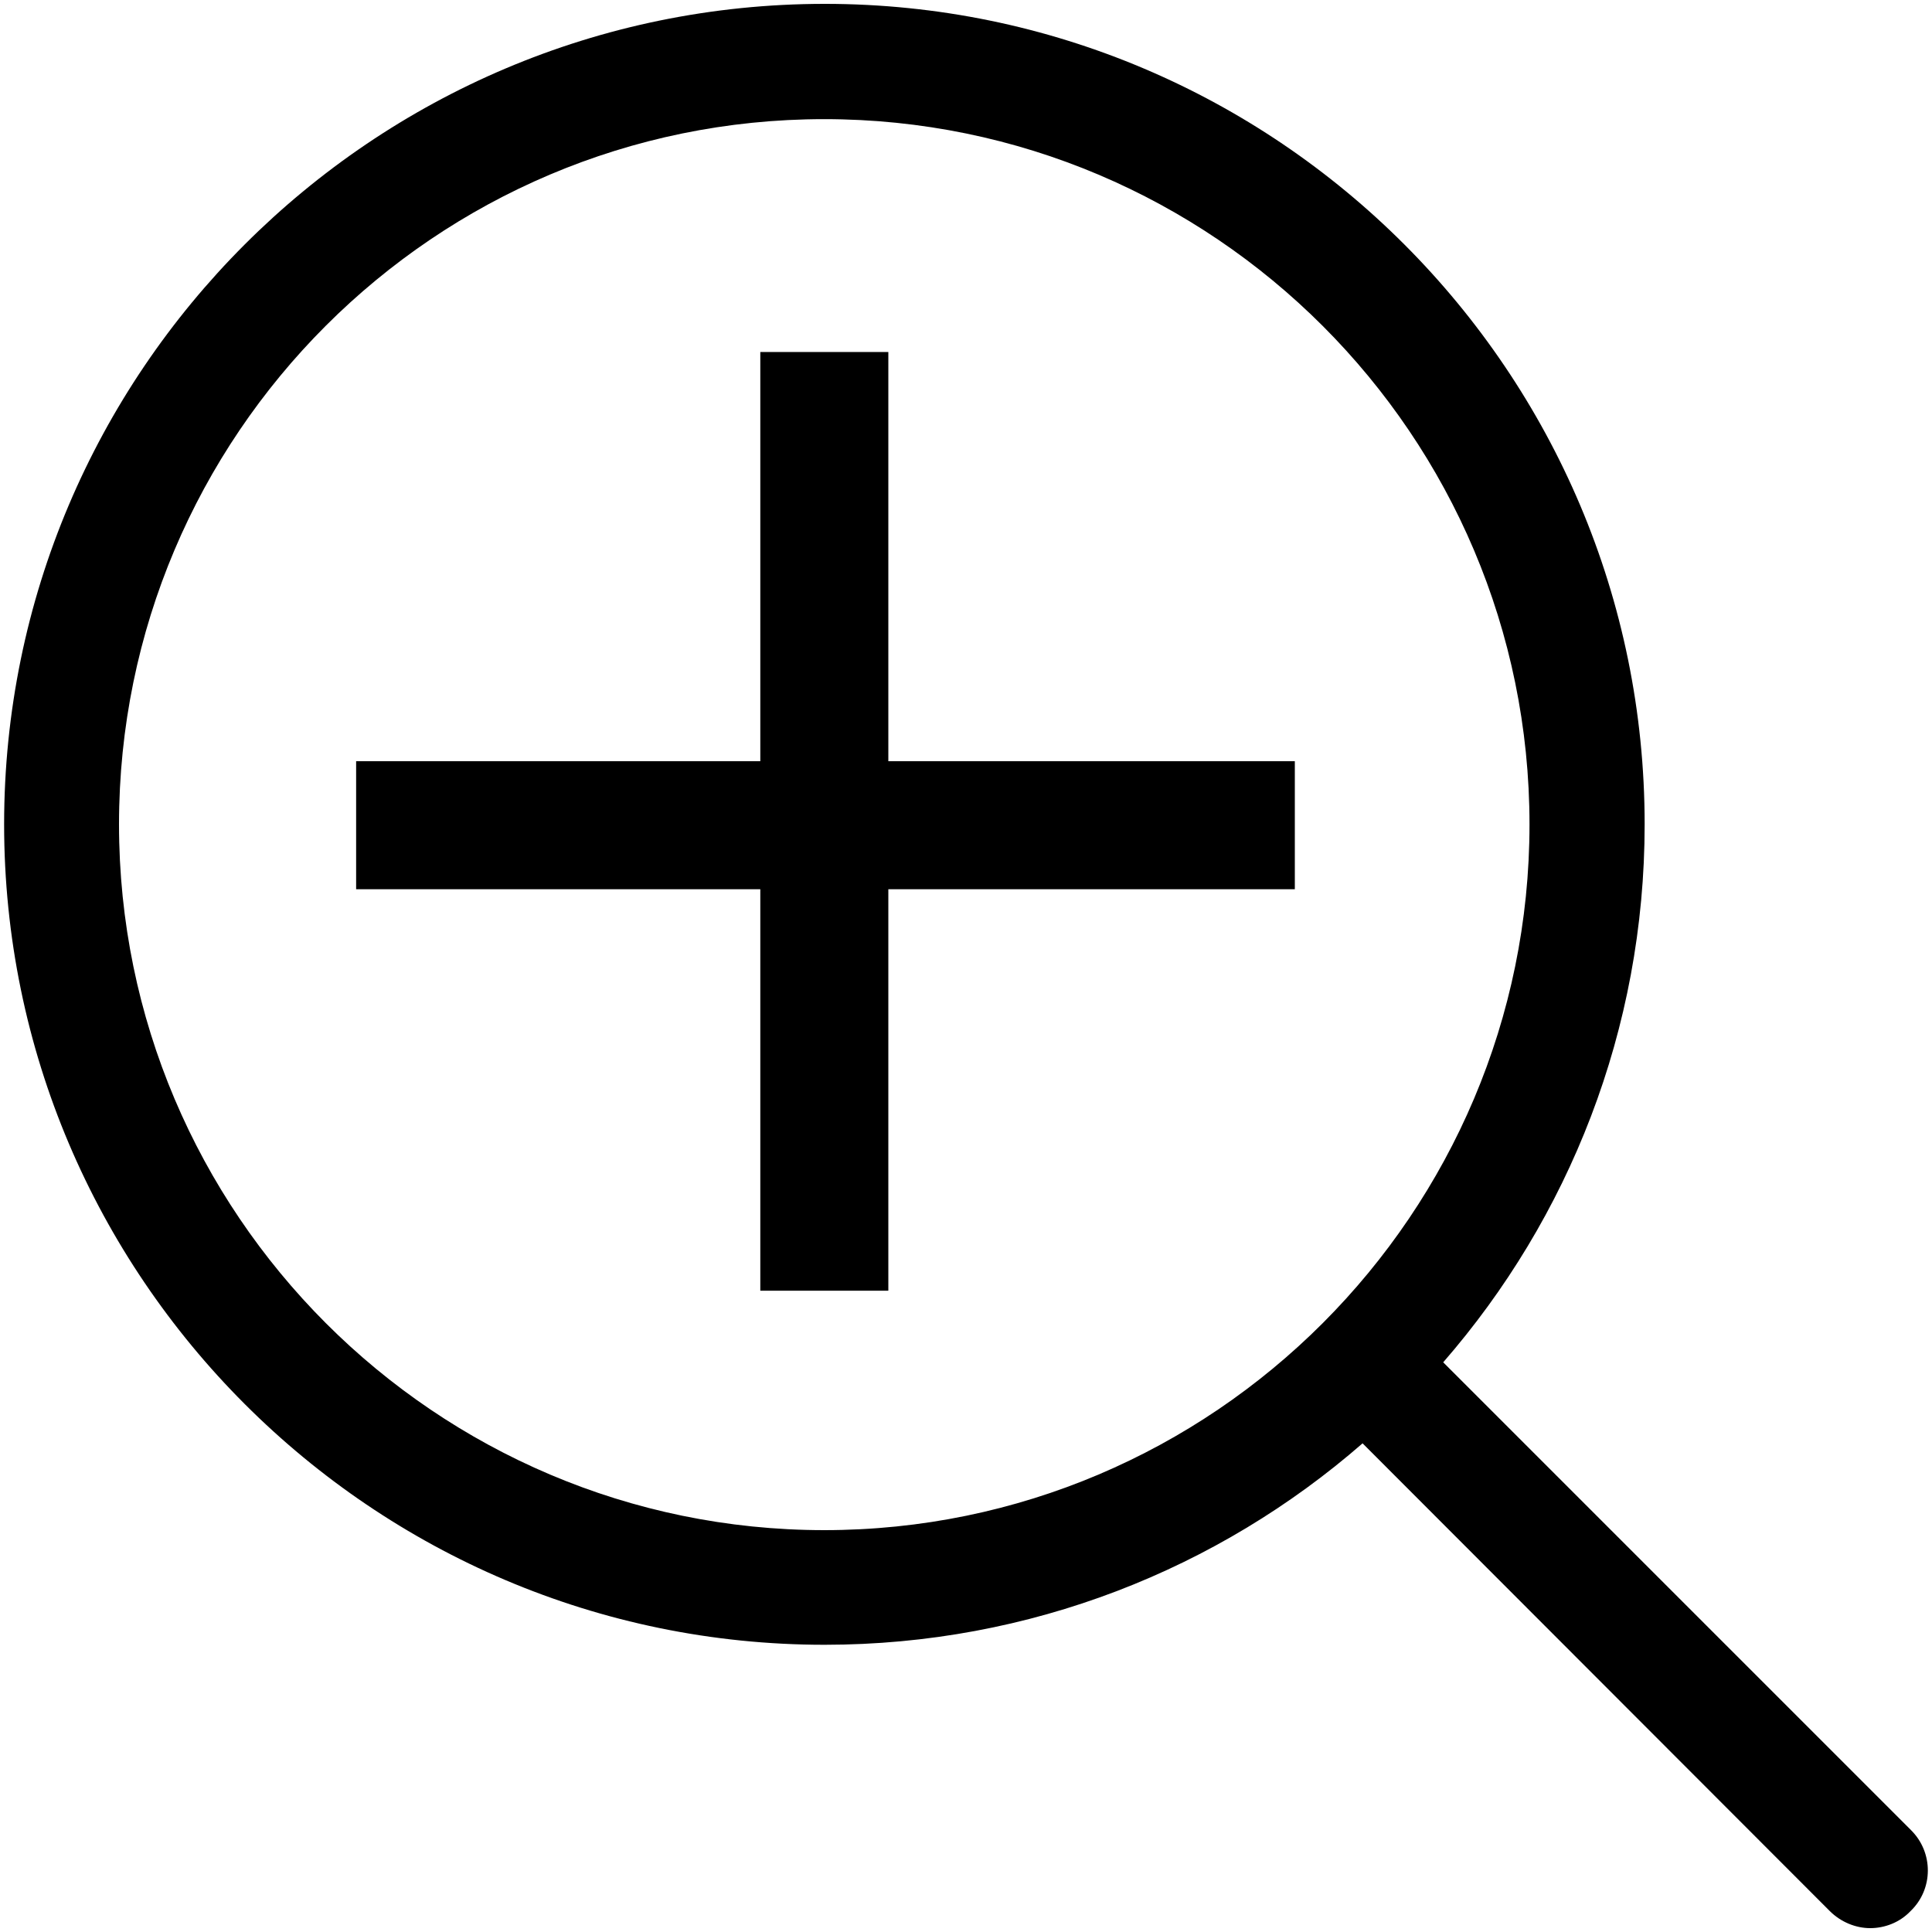
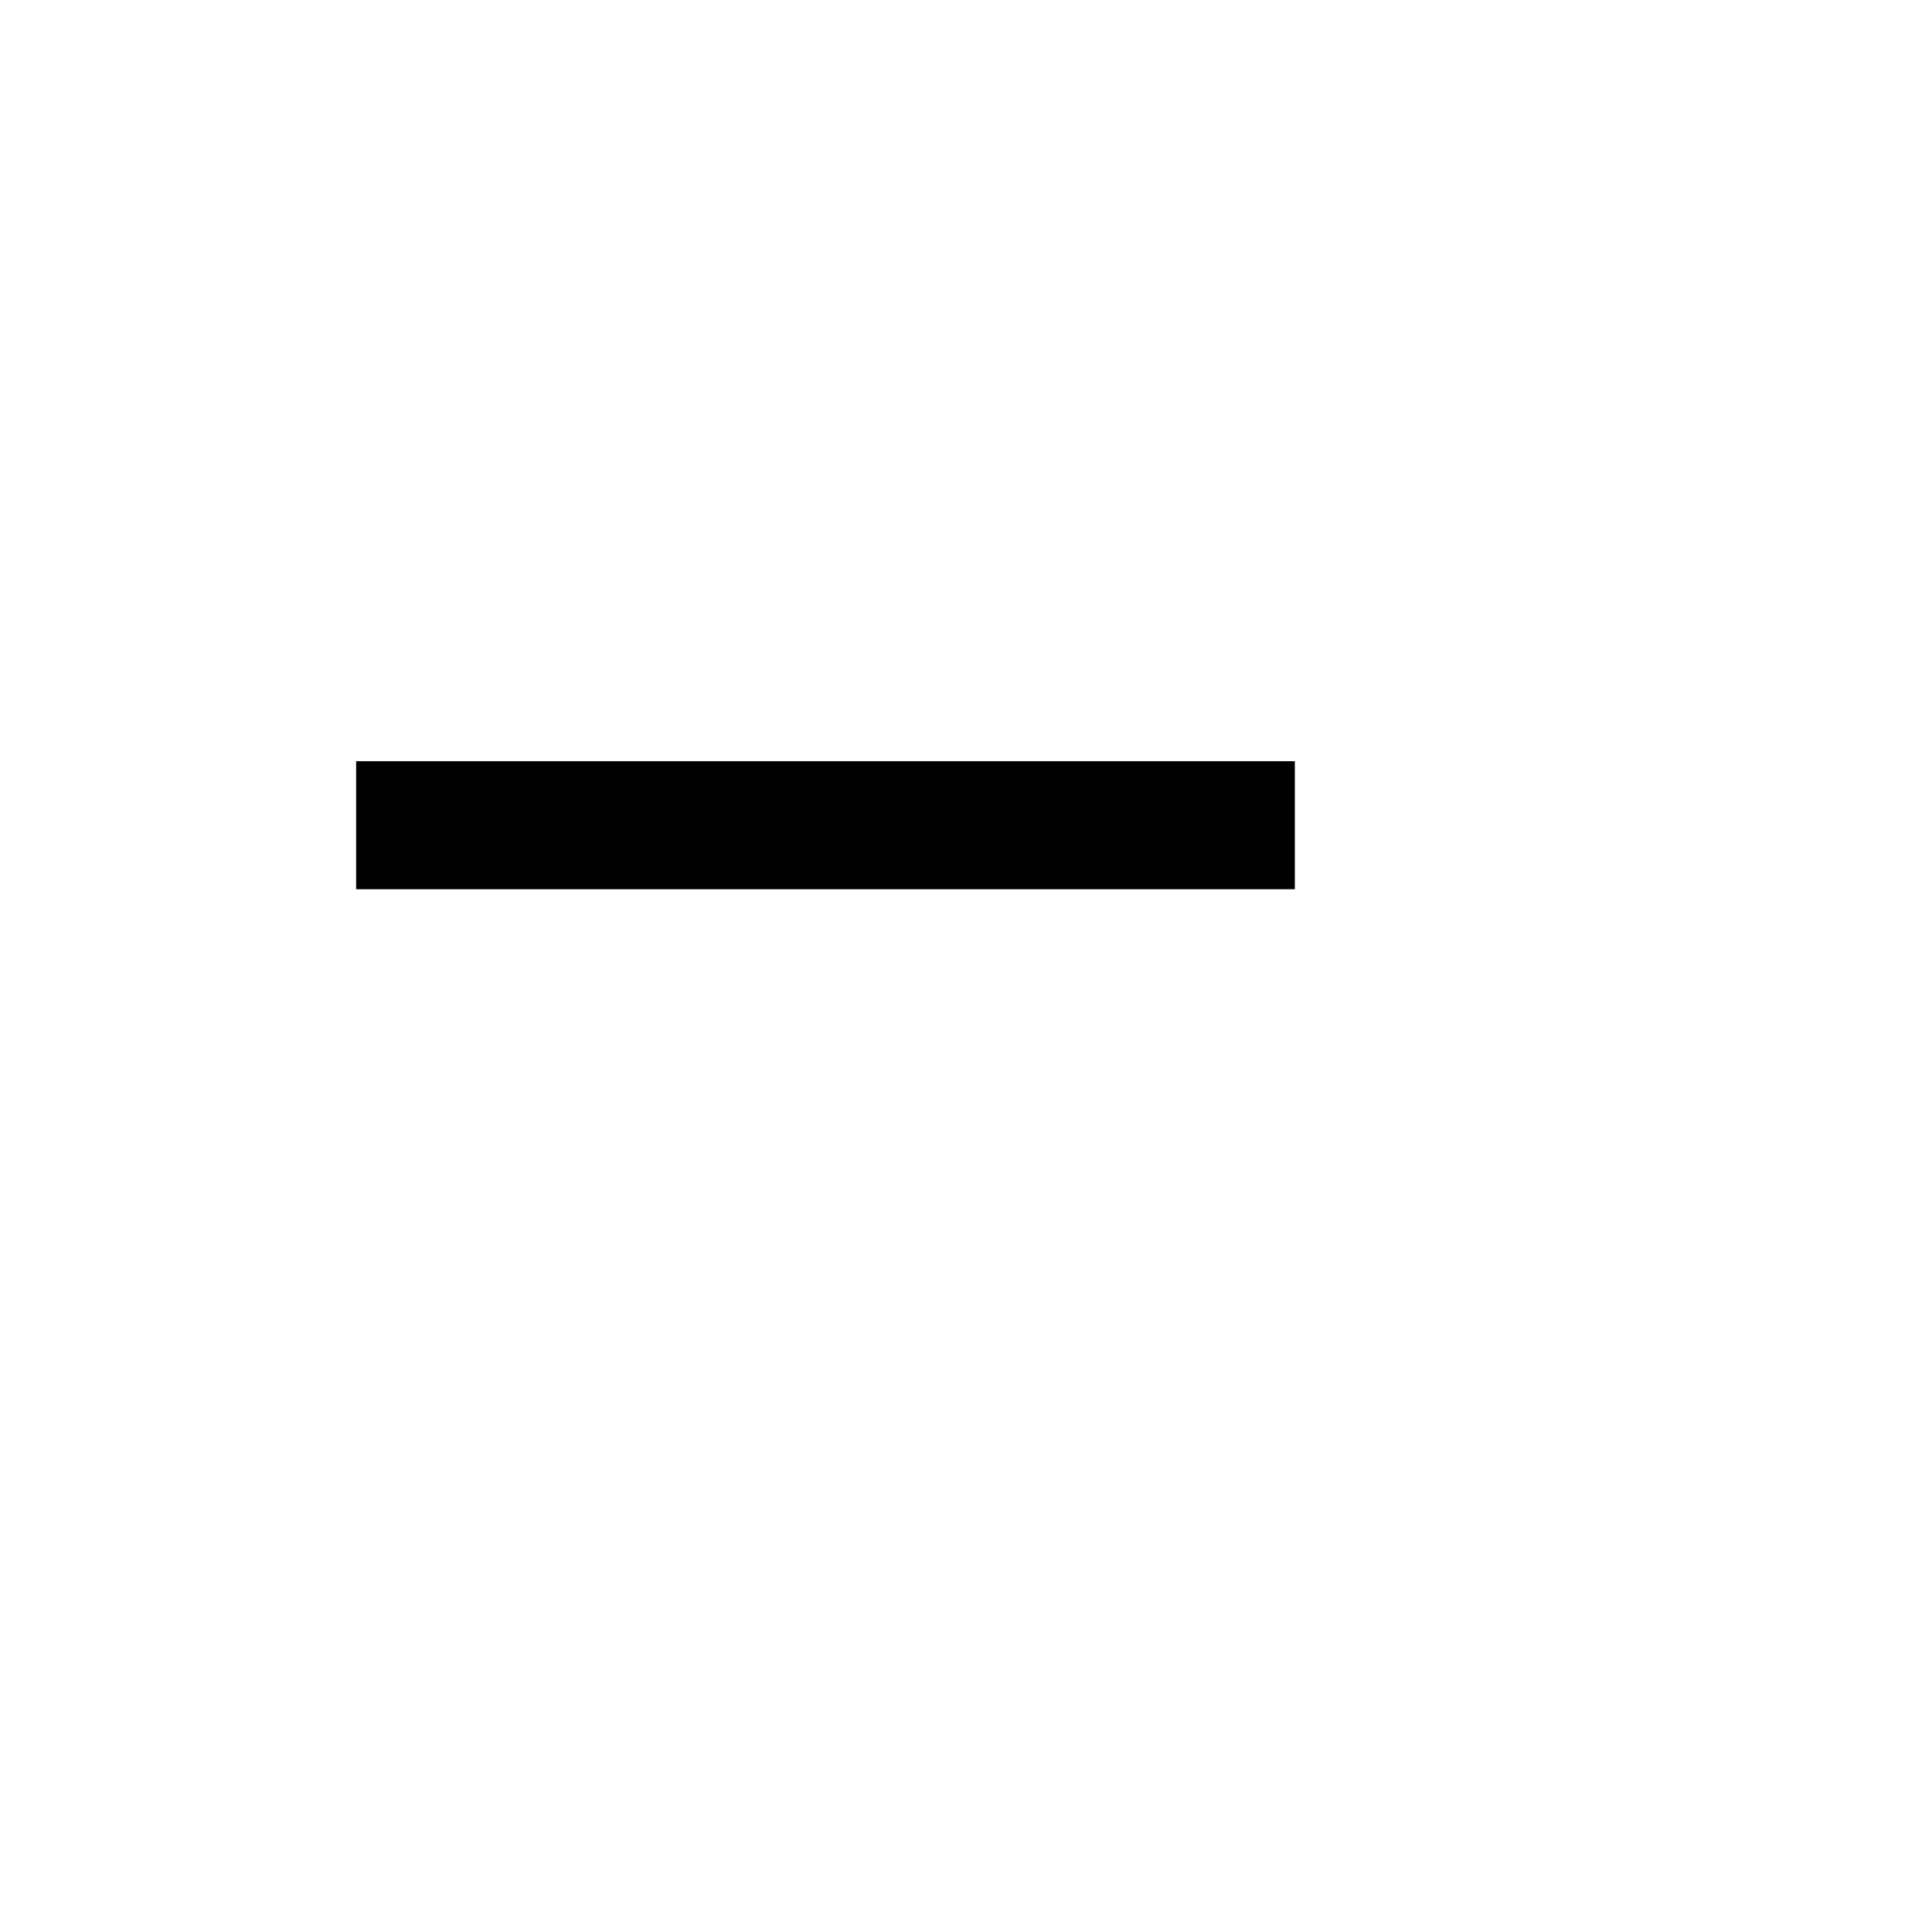
<svg xmlns="http://www.w3.org/2000/svg" xml:space="preserve" viewBox="0 0 1500 1500">
-   <path d="m1483.6 1420.8-363.1-363.1c97.4-111.9 156.4-258.1 156.4-417.7 0-351.4-285.5-637-636.6-637C288.7 3.1 3.2 289 3.2 640s285.9 637 637 637c159.7 0 305.8-58.9 417.7-156.4l362.7 363.1c8.6 8.6 20.2 13.3 31.4 13.3s22.9-4.3 31.4-13.3c17.8-17.1 17.8-45.6.2-62.9M92.4 640c0-302 245.4-547.5 547.5-547.5s547.6 245.7 547.6 547.6S942 1188 639.9 1188c-301.8-.1-547.5-245.8-547.5-548" />
  <path d="M276.5 591h728.8v99.4H276.5z" />
-   <path d="M590.3 273.3h99.4v728.8h-99.4z" />
</svg>